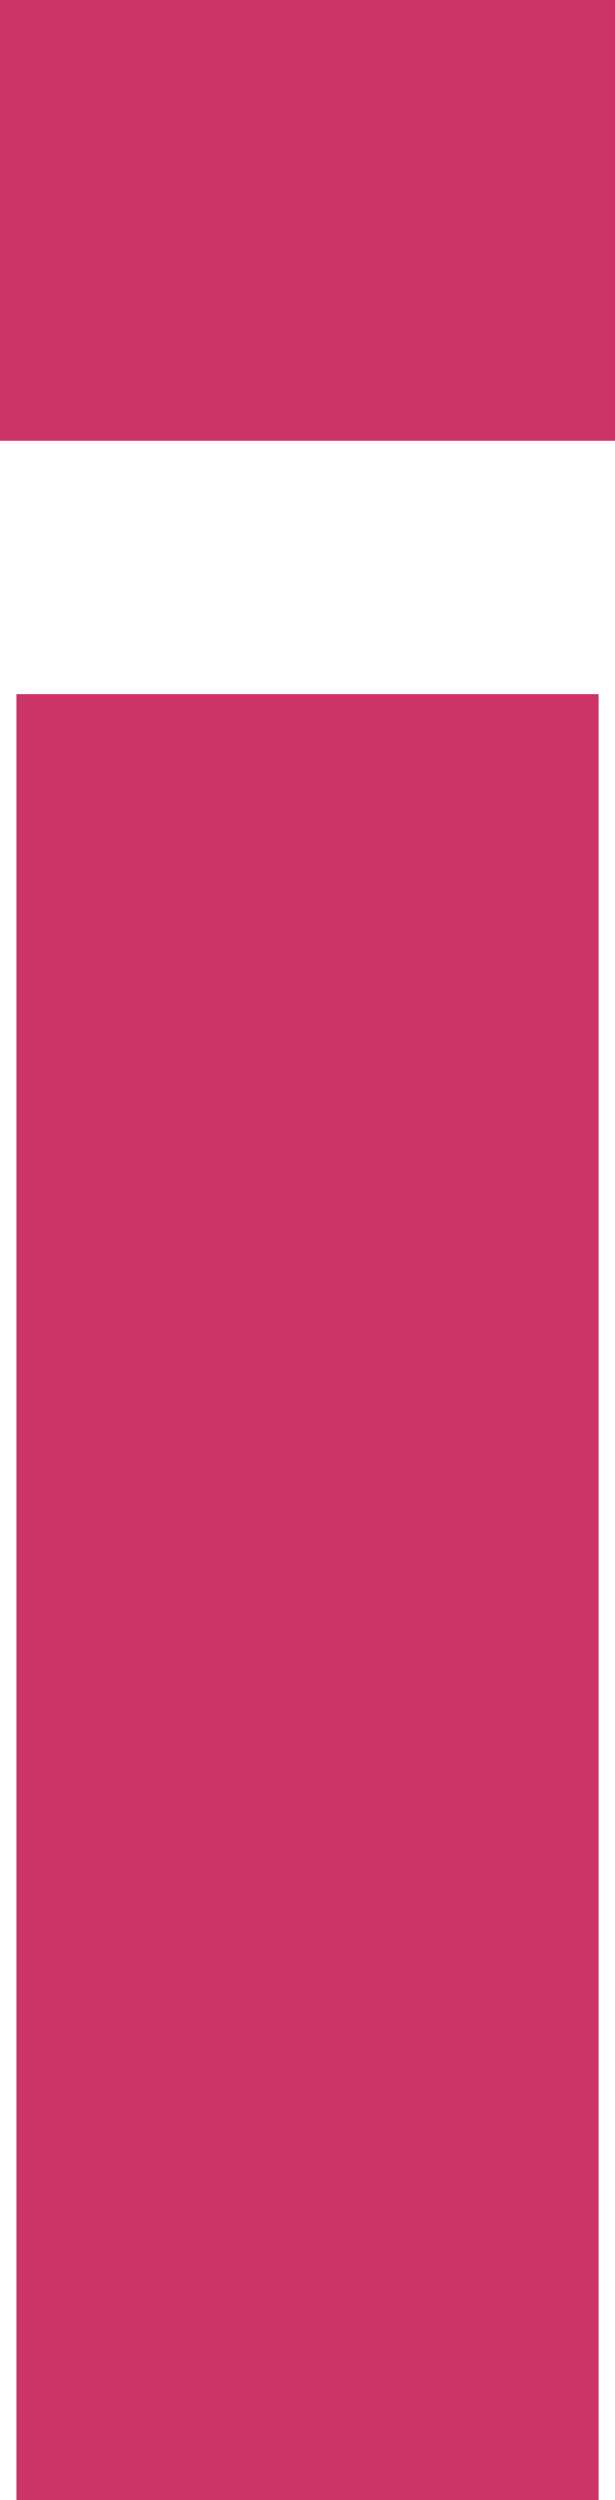
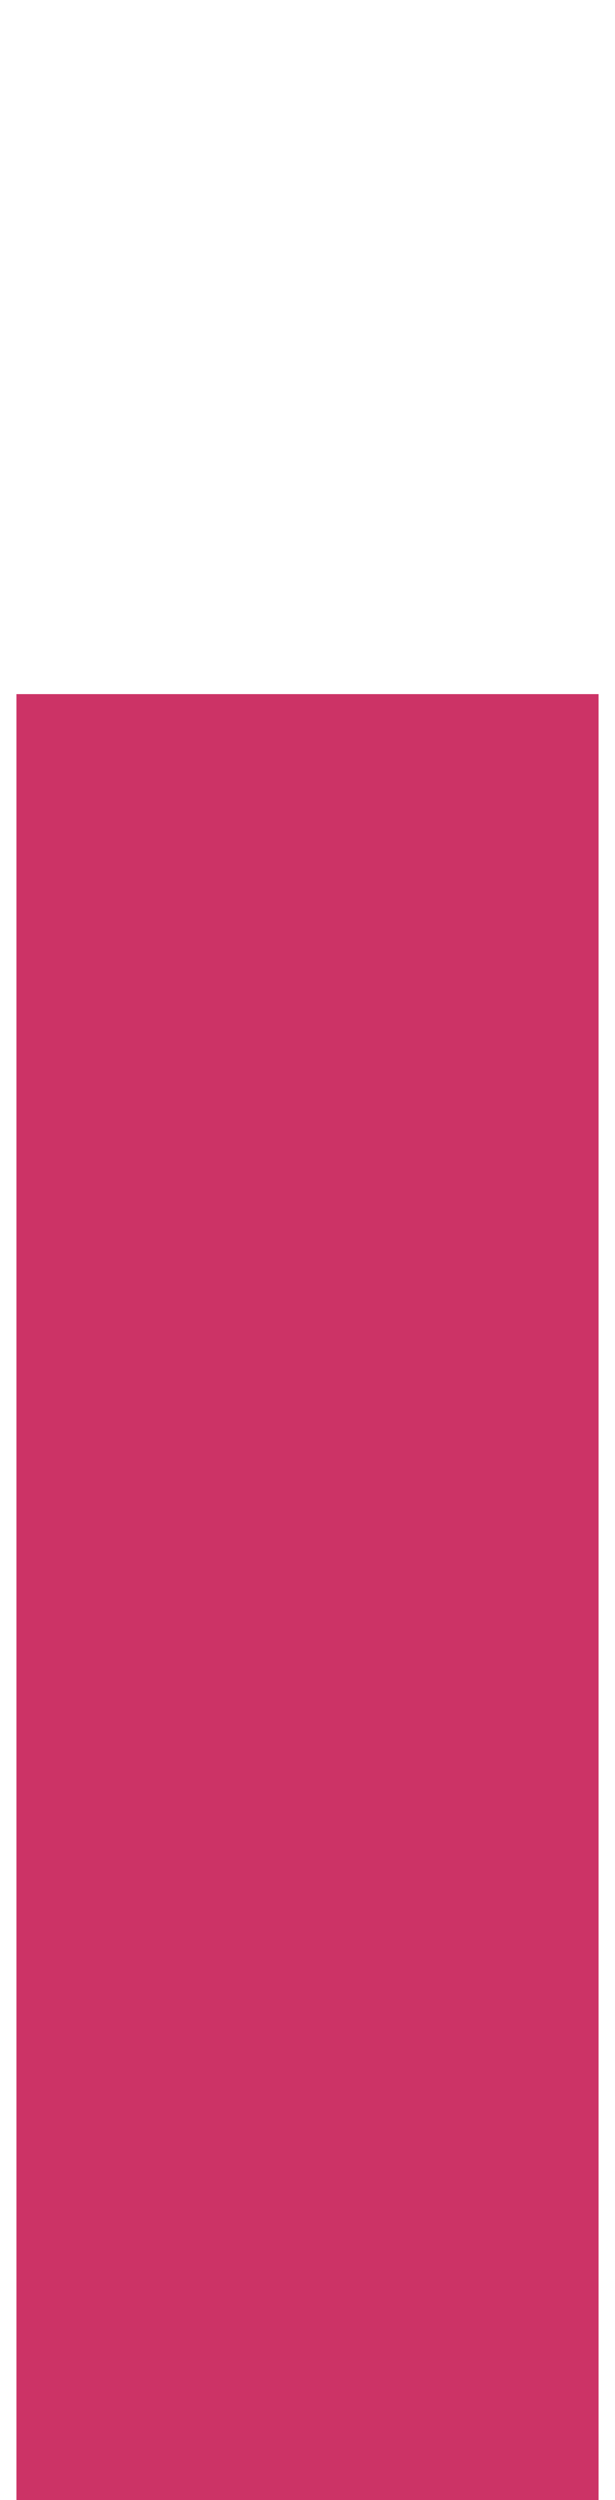
<svg xmlns="http://www.w3.org/2000/svg" height="38.0px" width="9.35px">
  <g transform="matrix(1.0, 0.0, 0.0, 1.0, 4.65, 19.0)">
-     <path d="M4.7 -12.3 L4.7 -19.0 -4.65 -19.0 -4.65 -12.3 4.7 -12.3 M4.45 19.0 L4.45 -8.45 -4.4 -8.45 -4.4 19.0 4.45 19.0" fill="#cc3366" fill-rule="evenodd" stroke="none" />
+     <path d="M4.7 -12.3 M4.45 19.0 L4.45 -8.45 -4.4 -8.45 -4.4 19.0 4.45 19.0" fill="#cc3366" fill-rule="evenodd" stroke="none" />
  </g>
</svg>